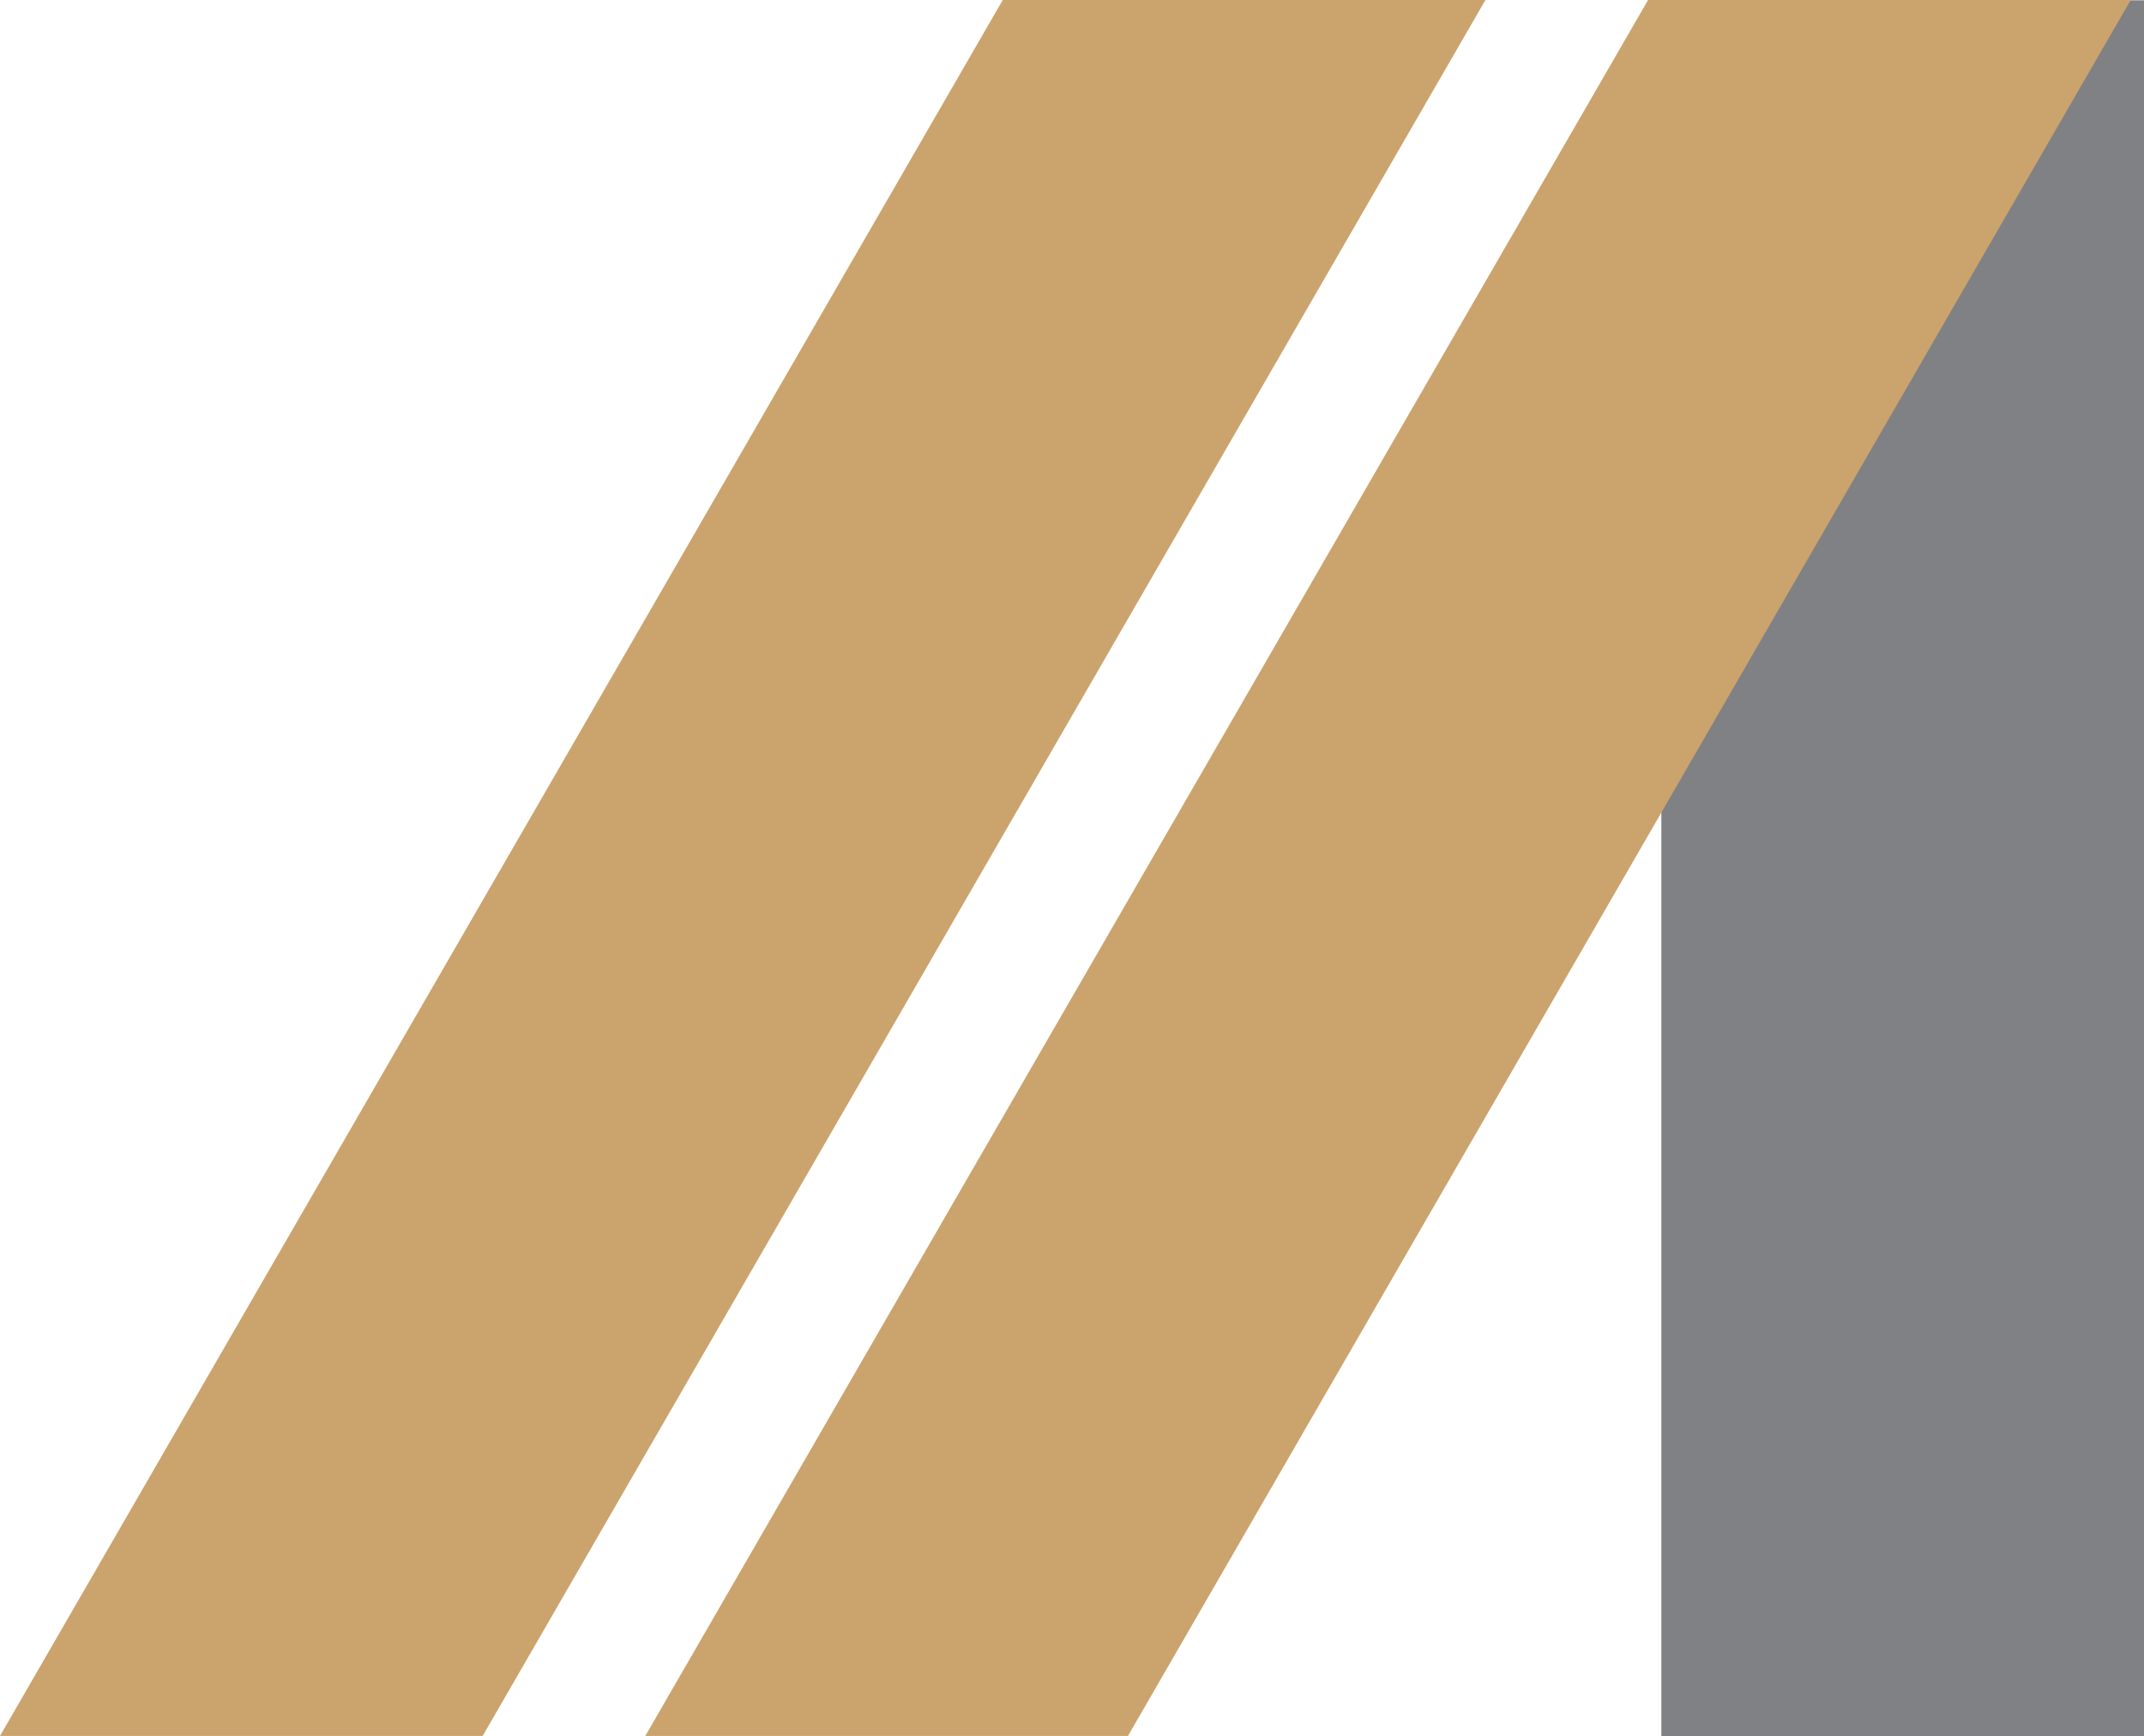
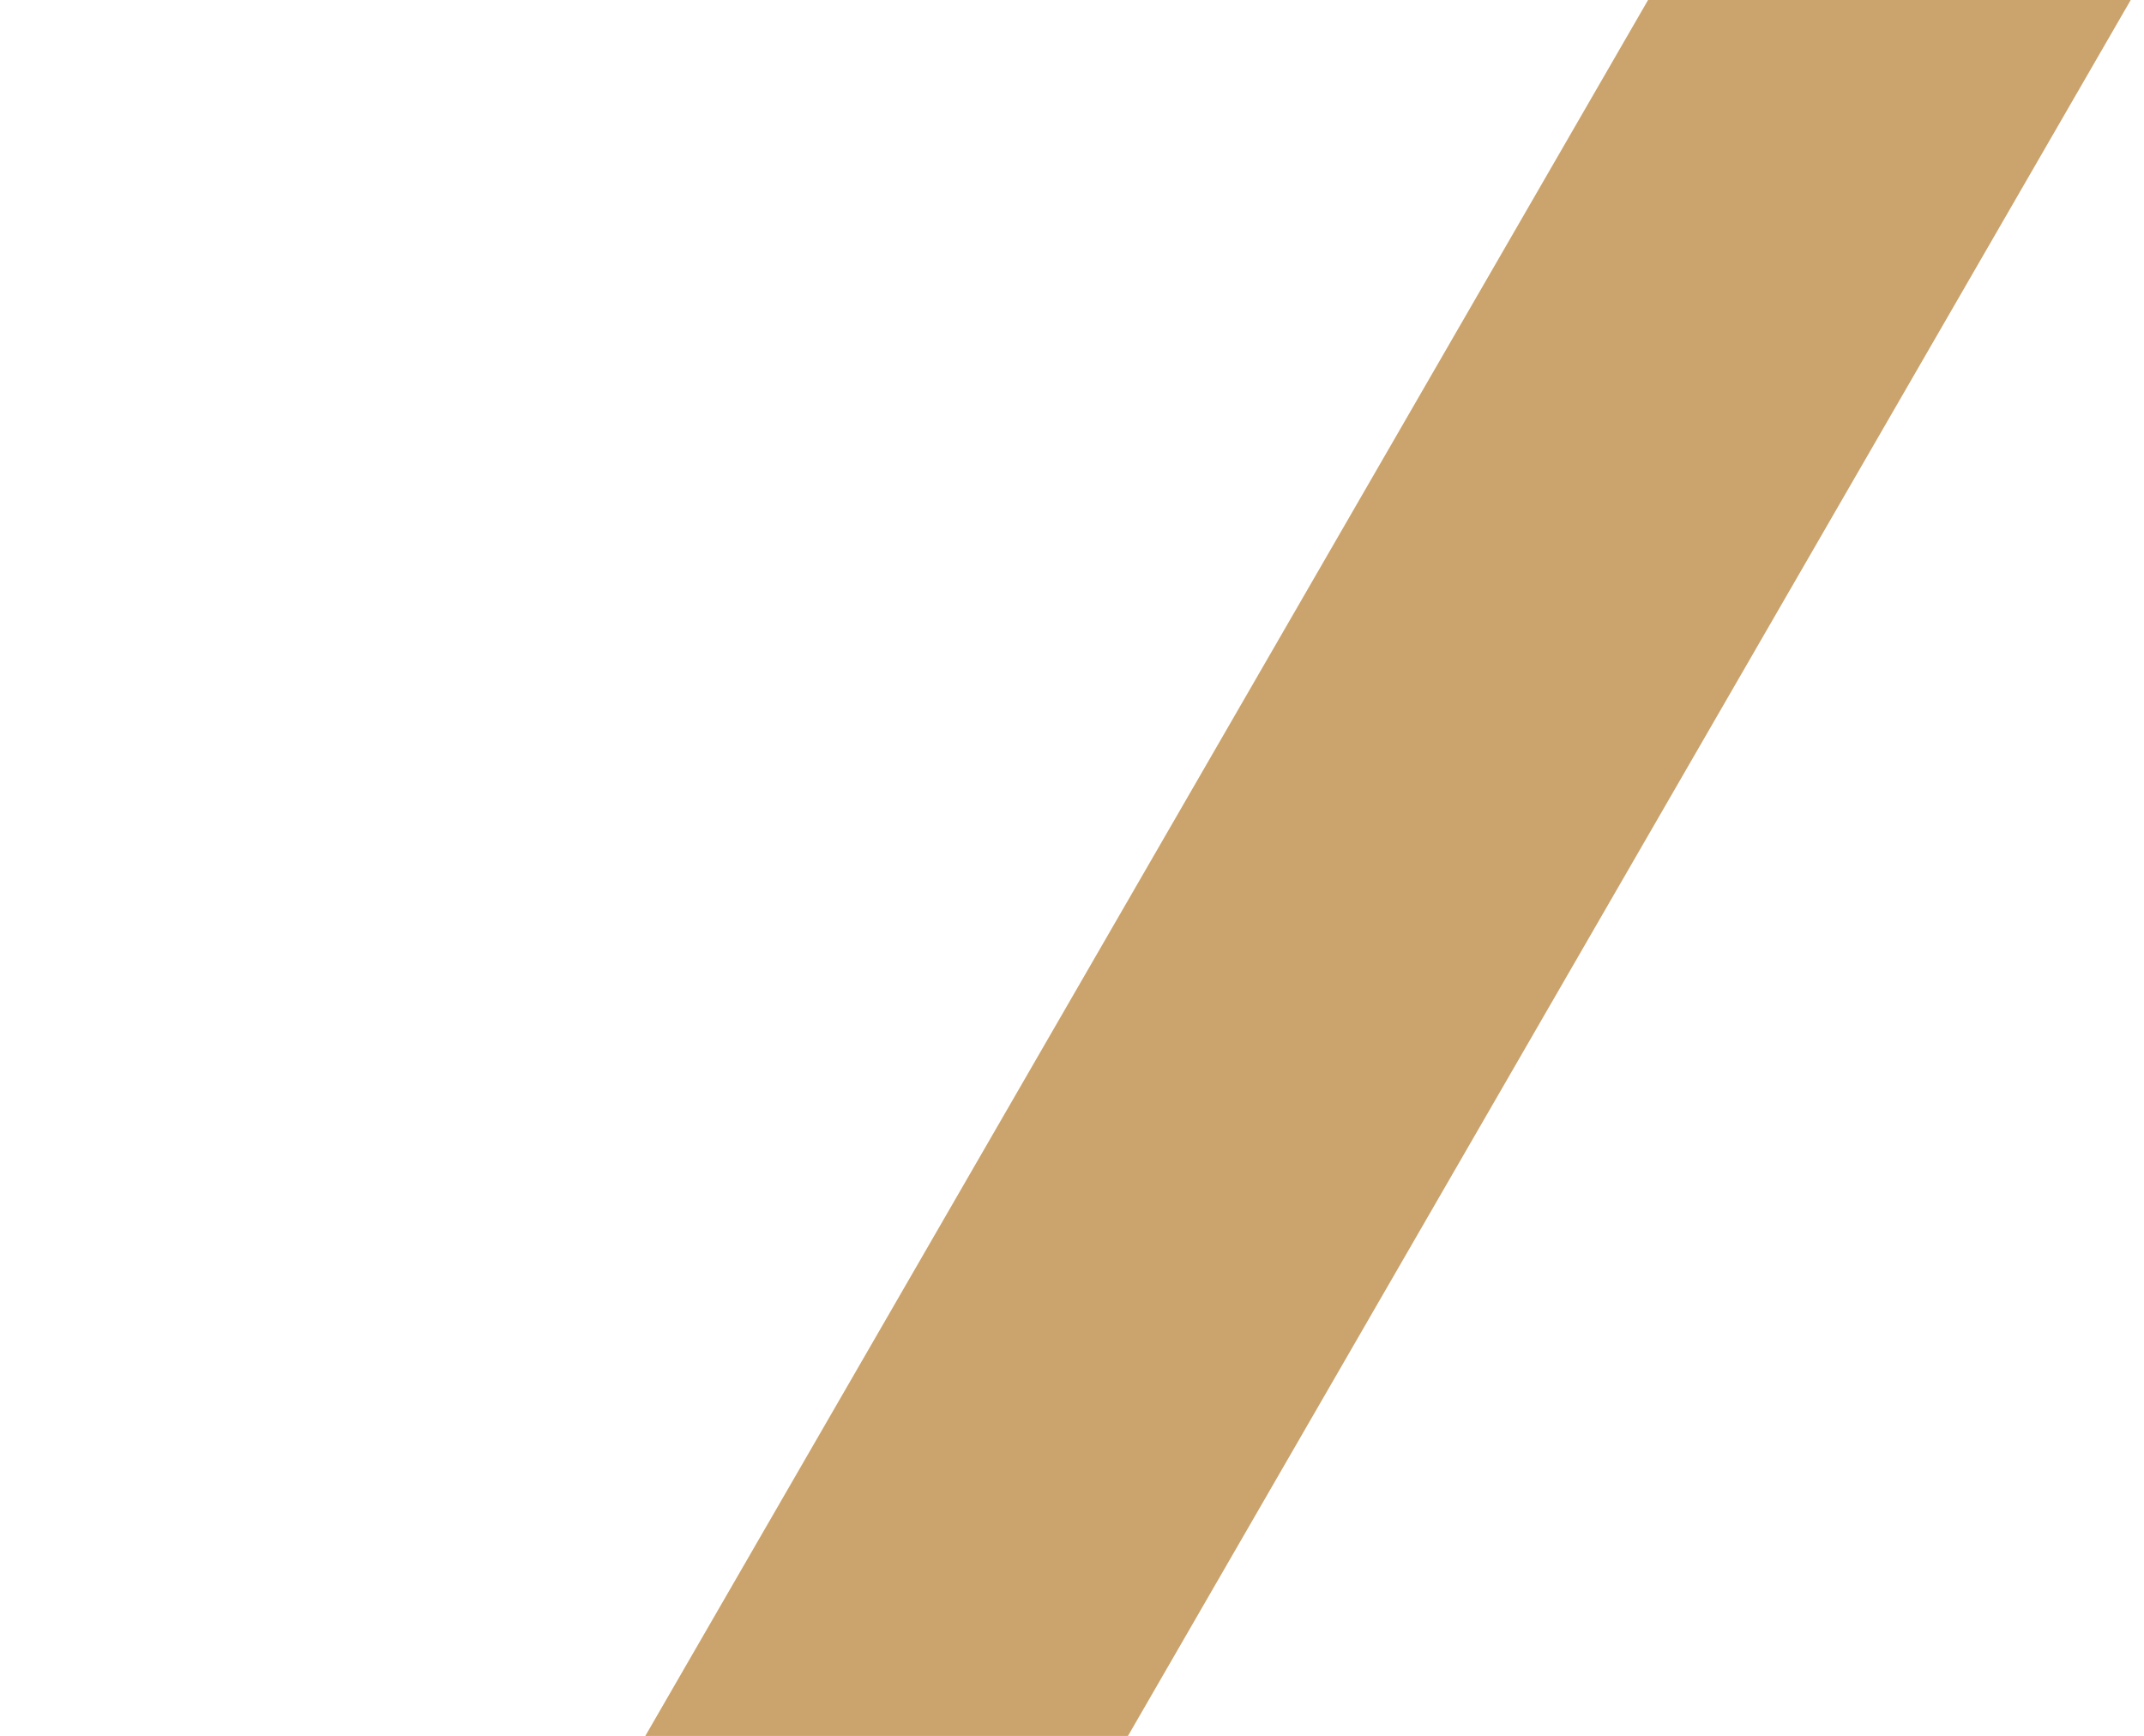
<svg xmlns="http://www.w3.org/2000/svg" viewBox="0 0 72.63 58.81">
-   <path d="m50.32 0h-16.35l-33.97 58.8h16.35z" fill="#cba36c" fill-rule="evenodd" />
-   <path d="m56.28.01h16.35v58.8h-16.35z" fill="#808184" />
+   <path d="m56.28.01h16.35h-16.35z" fill="#808184" />
  <path d="m72.18 0h-16.35l-33.97 58.8h16.35z" fill="#cba36c" fill-rule="evenodd" />
</svg>